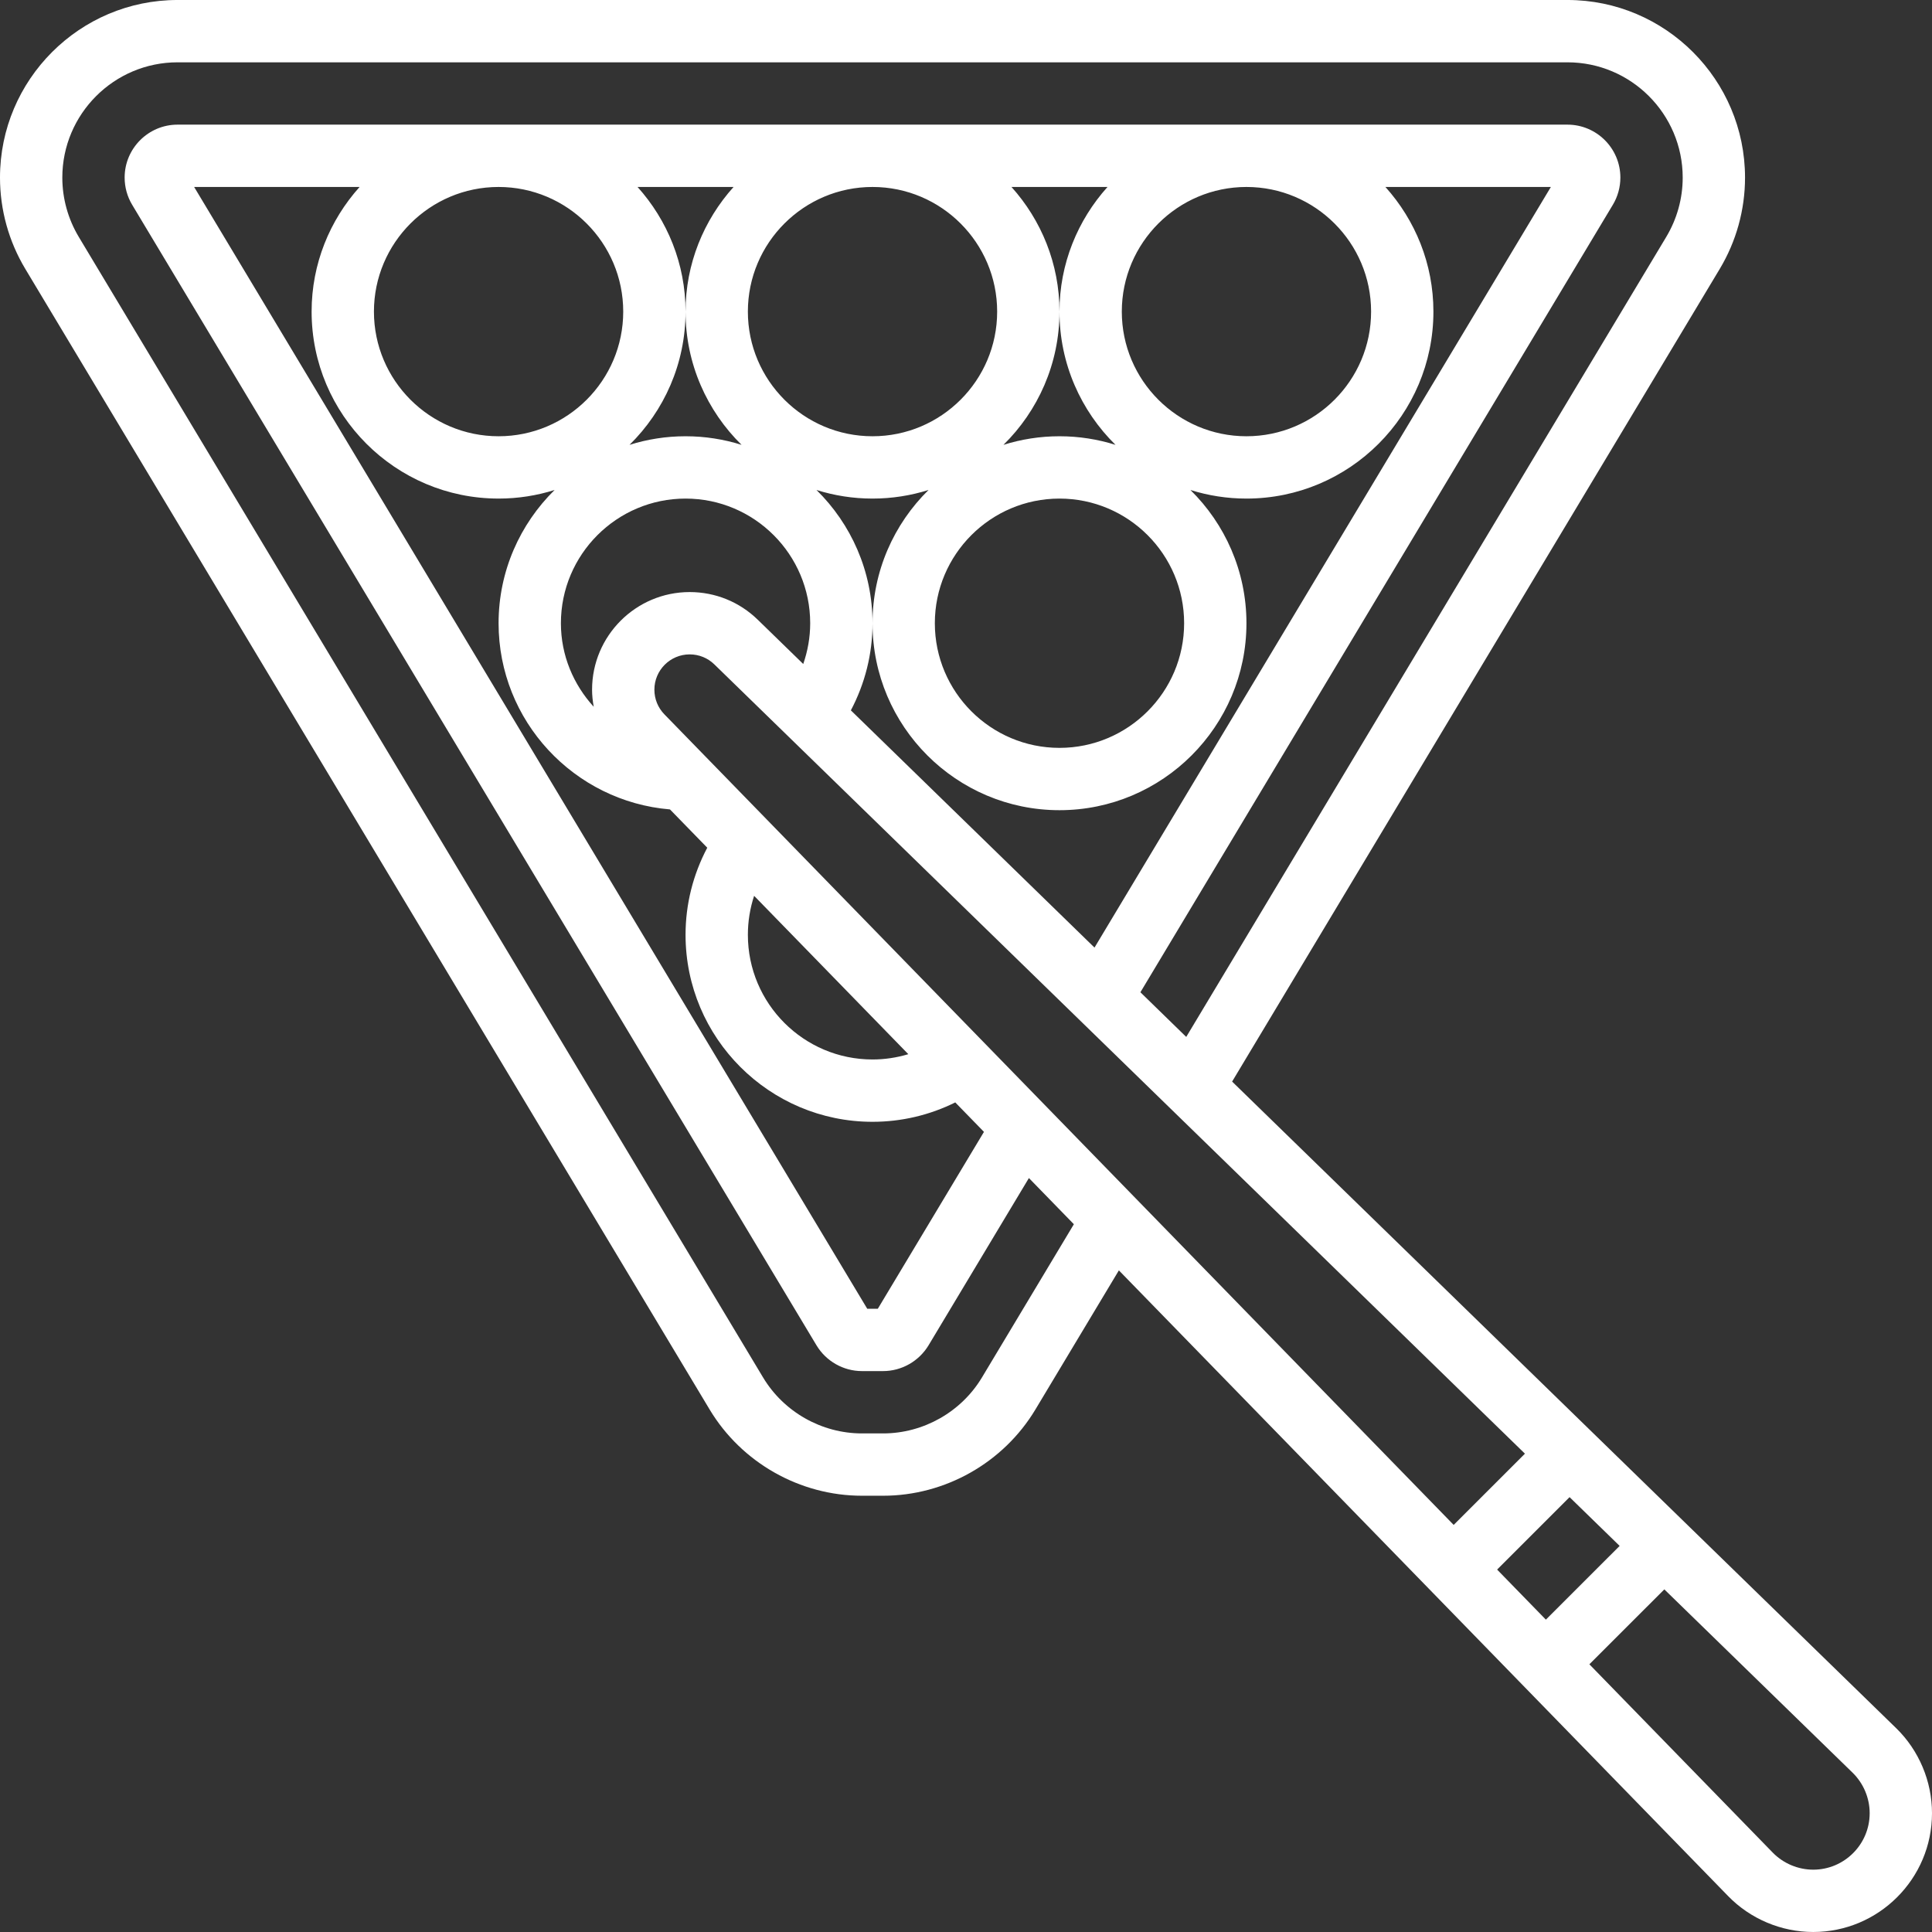
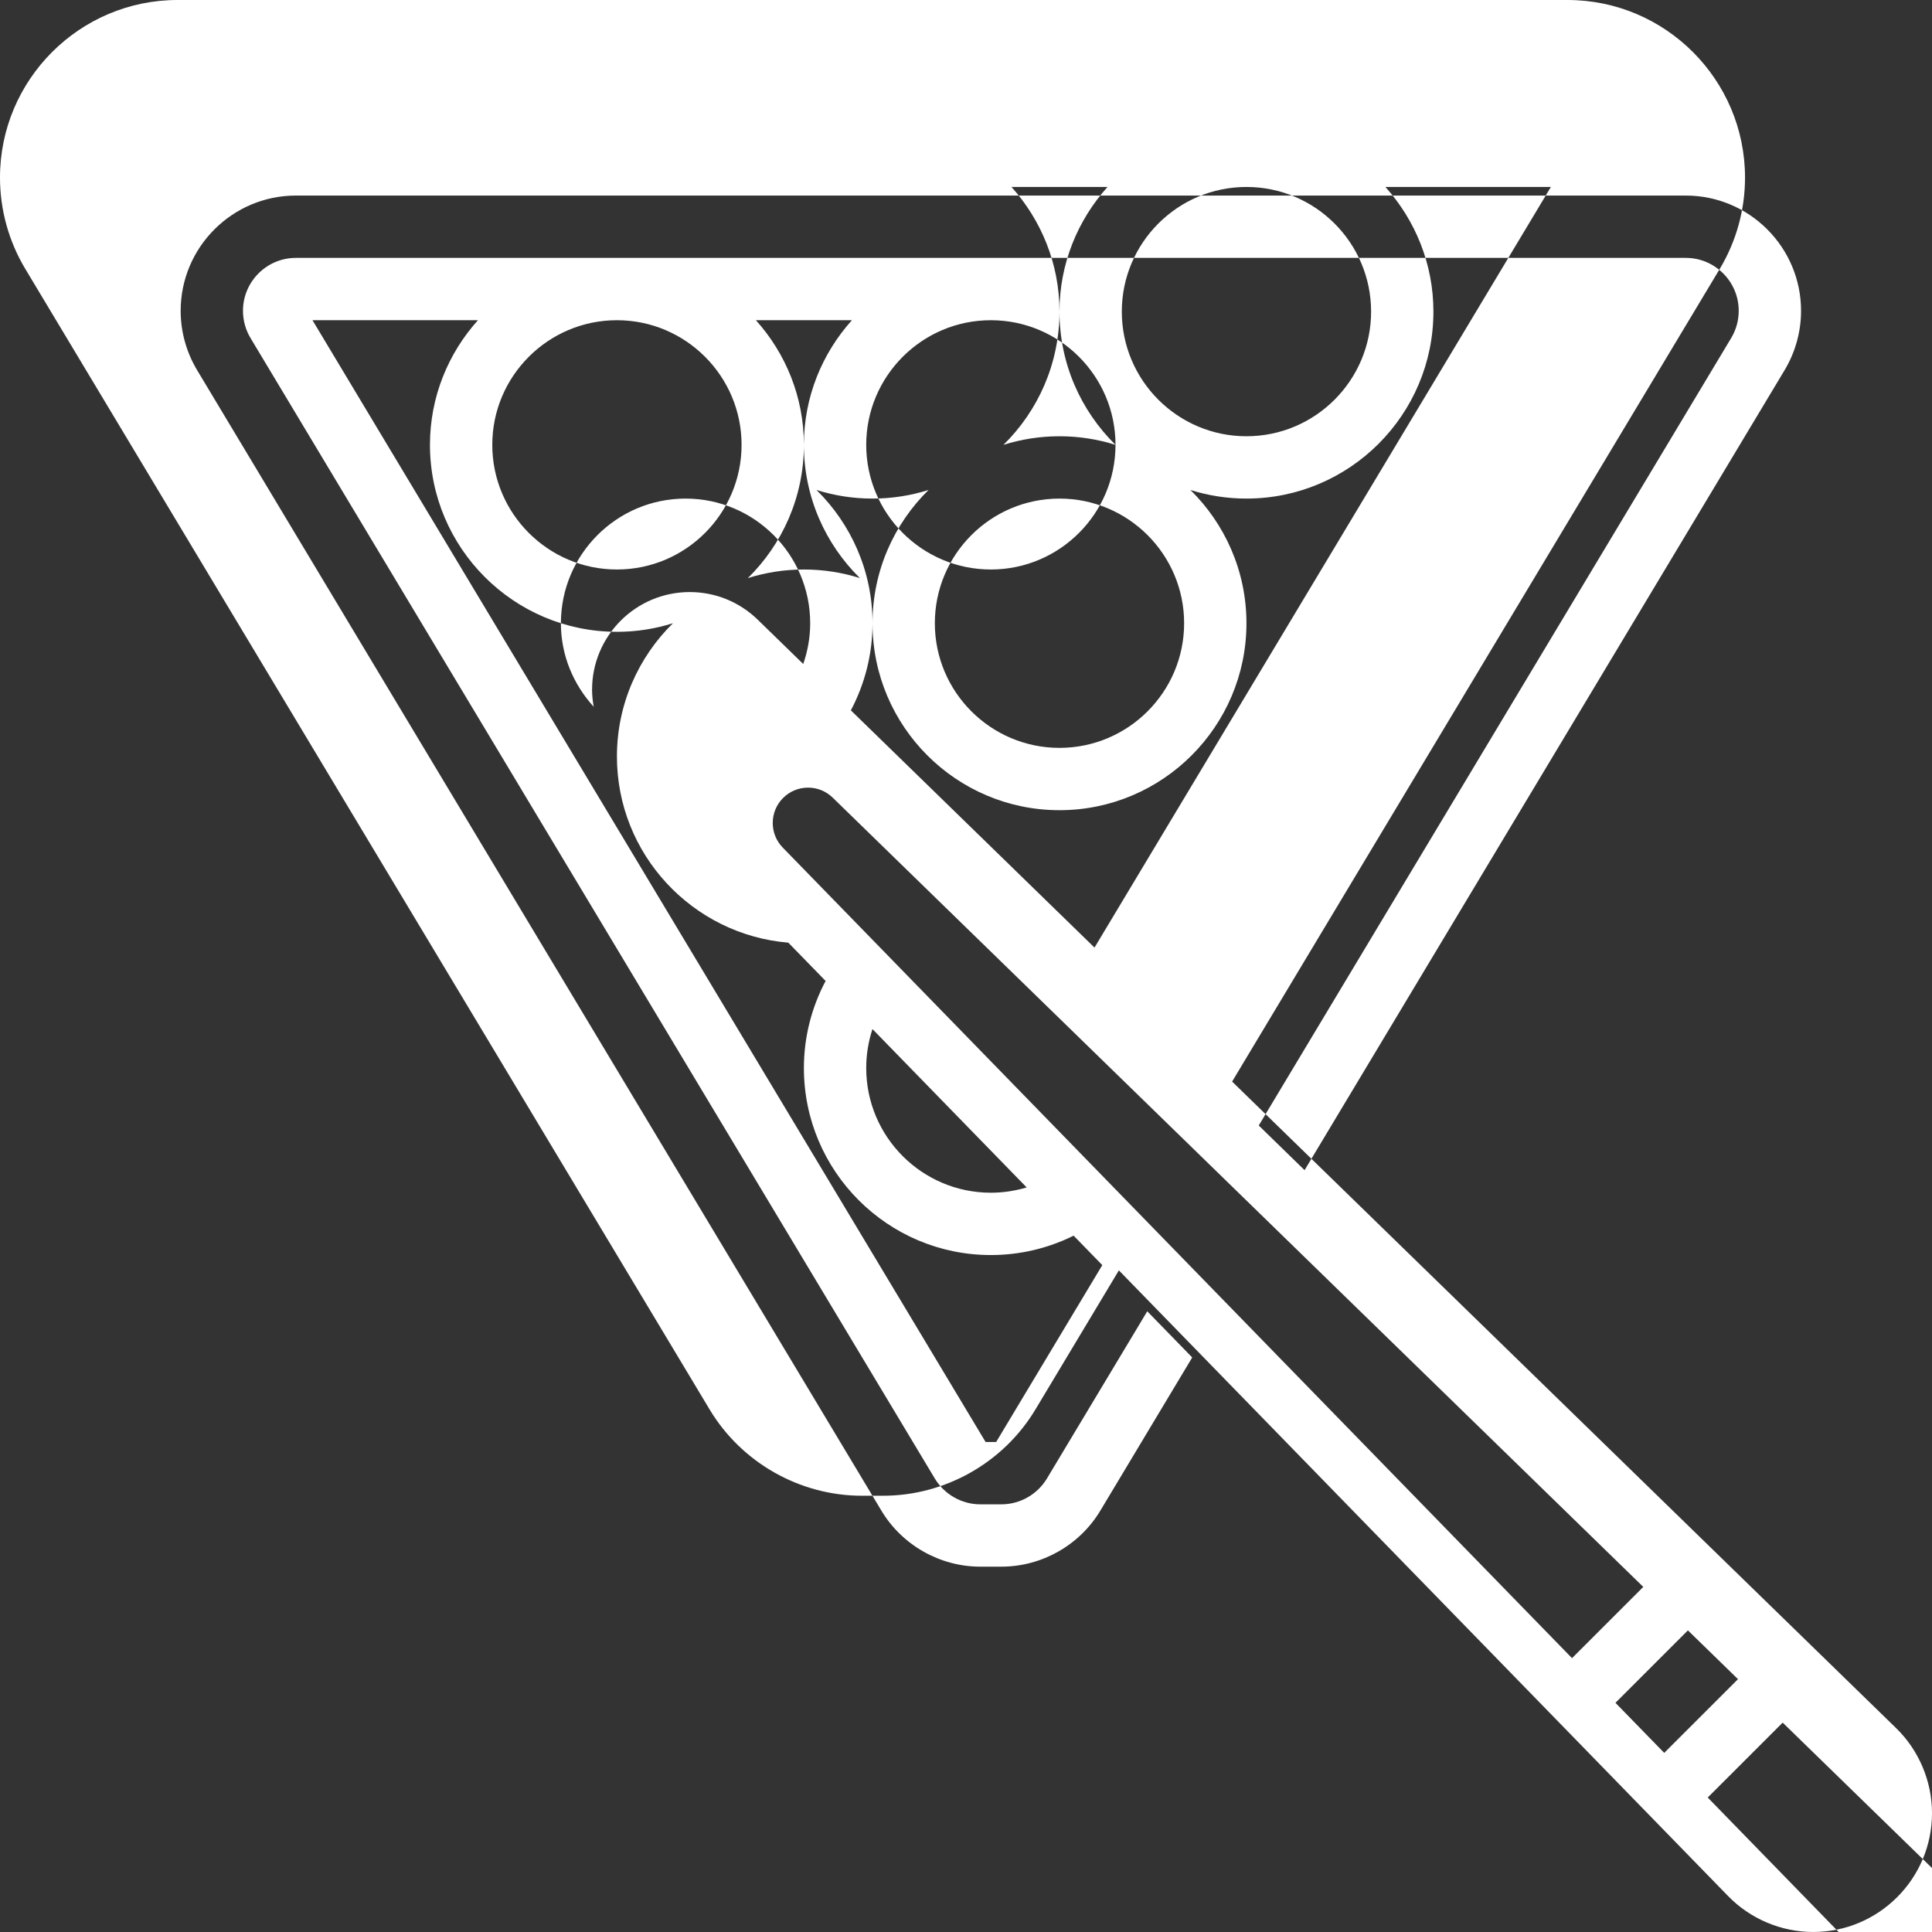
<svg xmlns="http://www.w3.org/2000/svg" height="496pt" viewBox="0 0 496 496" width="496pt">
  <rect x="0" y="0" width="496" height="496" fill="#333333" stroke="none" />
-   <path fill="#fff" d="m486.777 443.648-170.457-165.977 125.184-208.625c4.25-7.078 6.496-15.191 6.496-23.453 0-25.137-20.457-45.594-45.586-45.594h-356.828c-25.129 0-45.586 20.457-45.586 45.594 0 8.262 2.246 16.375 6.496 23.445l175.688 292.824c8.199 13.656 23.176 22.137 39.098 22.137h5.438c15.922 0 30.898-8.48 39.098-22.137l21.43-35.719 156.402 160.625c5.695 5.871 13.664 9.23 21.855 9.23 16.816 0 30.496-13.68 30.496-30.504 0-8.184-3.359-16.152-9.223-21.848zm-268.336-261.281c3.621-6.863 5.559-14.465 5.559-22.367 0-13.383-5.52-25.496-14.383-34.207 4.543 1.43 9.375 2.207 14.383 2.207s9.84-.777 14.383-2.207c-8.863 8.711-14.383 20.824-14.383 34.207 0 26.473 21.527 48 48 48s48-21.527 48-48c0-13.383-5.52-25.496-14.383-34.207 4.543 1.43 9.375 2.207 14.383 2.207 26.473 0 48-21.527 48-48 0-12.305-4.688-23.496-12.32-32h42.473l-117.16 195.273zm-66.441-5.305c0 1.488.168 2.953.426 4.387-5.188-5.68-8.426-13.168-8.426-21.449 0-17.648 14.352-32 32-32s32 14.352 32 32c0 3.617-.633 7.129-1.785 10.465l-11.664-11.352c-4.711-4.594-10.918-7.113-17.488-7.113-13.824 0-25.062 11.246-25.062 25.062zm152-17.062c0 17.648-14.352 32-32 32s-32-14.352-32-32 14.352-32 32-32 32 14.352 32 32zm48-80c0 17.648-14.352 32-32 32s-32-14.352-32-32 14.352-32 32-32 32 14.352 32 32zm-65.617 34.207c-4.543-1.43-9.375-2.207-14.383-2.207s-9.84.777-14.383 2.207c8.863-8.711 14.383-20.824 14.383-34.207 0-12.305-4.688-23.496-12.32-32h24.648c-7.641 8.504-12.328 19.695-12.328 32 0 13.383 5.52 25.496 14.383 34.207zm-30.383-34.207c0 17.648-14.352 32-32 32s-32-14.352-32-32 14.352-32 32-32 32 14.352 32 32zm-65.617 34.207c-4.543-1.43-9.375-2.207-14.383-2.207s-9.84.777-14.383 2.207c8.863-8.711 14.383-20.824 14.383-34.207 0-12.305-4.688-23.496-12.32-32h24.648c-7.641 8.504-12.328 19.695-12.328 32 0 13.383 5.52 25.496 14.383 34.207zm-30.383-34.207c0 17.648-14.352 32-32 32s-32-14.352-32-32 14.352-32 32-32 32 14.352 32 32zm-32 48c5.008 0 9.84-.777 14.383-2.207-8.863 8.711-14.383 20.824-14.383 34.207 0 25.121 19.398 45.754 44 47.801l9.574 9.832c-3.629 6.855-5.574 14.465-5.574 22.367 0 26.473 21.527 48 48 48 7.449 0 14.68-1.719 21.246-4.977l7.363 7.562-27.25 45.414h-2.711l-172.809-288h42.48c-7.633 8.504-12.32 19.695-12.32 32 0 26.473 21.527 48 48 48zm65.602 101.984 39.59 40.656c-2.961.887-6.047 1.359-9.191 1.359-17.648 0-32-14.352-32-32 0-3.449.551-6.816 1.602-10.016zm-23.035-46.594c-1.656-1.703-2.566-3.949-2.566-6.328 0-5 4.062-9.062 9.062-9.062 2.379 0 4.625.91 6.328 2.566l208.105 202.633-18.297 18.289zm232.387 200.969 12.855 12.52-18.938 18.93-12.52-12.855zm-150.855-30.727c-5.32 8.863-15.043 14.367-25.379 14.367h-5.438c-10.336 0-20.059-5.504-25.379-14.367l-175.688-292.824c-2.75-4.594-4.215-9.855-4.215-15.215 0-16.32 13.273-29.594 29.586-29.594h356.828c16.312 0 29.586 13.273 29.586 29.594 0 5.359-1.465 10.621-4.215 15.215l-123.242 205.398-11.766-11.465 121.277-202.148c1.273-2.105 1.945-4.539 1.945-7.008 0-7.488-6.098-13.586-13.586-13.586h-356.828c-7.488 0-13.586 6.098-13.586 13.586 0 2.461.664 4.879 1.938 7l175.695 292.82c2.457 4.074 6.91 6.594 11.648 6.594h5.438c4.73 0 9.184-2.512 11.656-6.594l25.777-42.965 11.543 11.855zm213.406 126.367c-3.887 0-7.68-1.602-10.391-4.383l-47.074-48.344 19.242-19.234 48.344 47.074c2.773 2.711 4.375 6.496 4.375 10.383 0 8-6.504 14.504-14.496 14.504zm0 0" />
+   <path fill="#fff" d="m486.777 443.648-170.457-165.977 125.184-208.625c4.25-7.078 6.496-15.191 6.496-23.453 0-25.137-20.457-45.594-45.586-45.594h-356.828c-25.129 0-45.586 20.457-45.586 45.594 0 8.262 2.246 16.375 6.496 23.445l175.688 292.824c8.199 13.656 23.176 22.137 39.098 22.137h5.438c15.922 0 30.898-8.48 39.098-22.137l21.43-35.719 156.402 160.625c5.695 5.871 13.664 9.23 21.855 9.23 16.816 0 30.496-13.68 30.496-30.504 0-8.184-3.359-16.152-9.223-21.848zm-268.336-261.281c3.621-6.863 5.559-14.465 5.559-22.367 0-13.383-5.52-25.496-14.383-34.207 4.543 1.43 9.375 2.207 14.383 2.207s9.84-.777 14.383-2.207c-8.863 8.711-14.383 20.824-14.383 34.207 0 26.473 21.527 48 48 48s48-21.527 48-48c0-13.383-5.52-25.496-14.383-34.207 4.543 1.43 9.375 2.207 14.383 2.207 26.473 0 48-21.527 48-48 0-12.305-4.688-23.496-12.32-32h42.473l-117.16 195.273zm-66.441-5.305c0 1.488.168 2.953.426 4.387-5.188-5.68-8.426-13.168-8.426-21.449 0-17.648 14.352-32 32-32s32 14.352 32 32c0 3.617-.633 7.129-1.785 10.465l-11.664-11.352c-4.711-4.594-10.918-7.113-17.488-7.113-13.824 0-25.062 11.246-25.062 25.062zm152-17.062c0 17.648-14.352 32-32 32s-32-14.352-32-32 14.352-32 32-32 32 14.352 32 32zm48-80c0 17.648-14.352 32-32 32s-32-14.352-32-32 14.352-32 32-32 32 14.352 32 32zm-65.617 34.207c-4.543-1.43-9.375-2.207-14.383-2.207s-9.84.777-14.383 2.207c8.863-8.711 14.383-20.824 14.383-34.207 0-12.305-4.688-23.496-12.32-32h24.648c-7.641 8.504-12.328 19.695-12.328 32 0 13.383 5.52 25.496 14.383 34.207zc0 17.648-14.352 32-32 32s-32-14.352-32-32 14.352-32 32-32 32 14.352 32 32zm-65.617 34.207c-4.543-1.43-9.375-2.207-14.383-2.207s-9.84.777-14.383 2.207c8.863-8.711 14.383-20.824 14.383-34.207 0-12.305-4.688-23.496-12.32-32h24.648c-7.641 8.504-12.328 19.695-12.328 32 0 13.383 5.52 25.496 14.383 34.207zm-30.383-34.207c0 17.648-14.352 32-32 32s-32-14.352-32-32 14.352-32 32-32 32 14.352 32 32zm-32 48c5.008 0 9.84-.777 14.383-2.207-8.863 8.711-14.383 20.824-14.383 34.207 0 25.121 19.398 45.754 44 47.801l9.574 9.832c-3.629 6.855-5.574 14.465-5.574 22.367 0 26.473 21.527 48 48 48 7.449 0 14.68-1.719 21.246-4.977l7.363 7.562-27.25 45.414h-2.711l-172.809-288h42.48c-7.633 8.504-12.32 19.695-12.32 32 0 26.473 21.527 48 48 48zm65.602 101.984 39.59 40.656c-2.961.887-6.047 1.359-9.191 1.359-17.648 0-32-14.352-32-32 0-3.449.551-6.816 1.602-10.016zm-23.035-46.594c-1.656-1.703-2.566-3.949-2.566-6.328 0-5 4.062-9.062 9.062-9.062 2.379 0 4.625.91 6.328 2.566l208.105 202.633-18.297 18.289zm232.387 200.969 12.855 12.52-18.938 18.93-12.52-12.855zm-150.855-30.727c-5.32 8.863-15.043 14.367-25.379 14.367h-5.438c-10.336 0-20.059-5.504-25.379-14.367l-175.688-292.824c-2.75-4.594-4.215-9.855-4.215-15.215 0-16.32 13.273-29.594 29.586-29.594h356.828c16.312 0 29.586 13.273 29.586 29.594 0 5.359-1.465 10.621-4.215 15.215l-123.242 205.398-11.766-11.465 121.277-202.148c1.273-2.105 1.945-4.539 1.945-7.008 0-7.488-6.098-13.586-13.586-13.586h-356.828c-7.488 0-13.586 6.098-13.586 13.586 0 2.461.664 4.879 1.938 7l175.695 292.82c2.457 4.074 6.91 6.594 11.648 6.594h5.438c4.73 0 9.184-2.512 11.656-6.594l25.777-42.965 11.543 11.855zm213.406 126.367c-3.887 0-7.68-1.602-10.391-4.383l-47.074-48.344 19.242-19.234 48.344 47.074c2.773 2.711 4.375 6.496 4.375 10.383 0 8-6.504 14.504-14.496 14.504zm0 0" />
</svg>